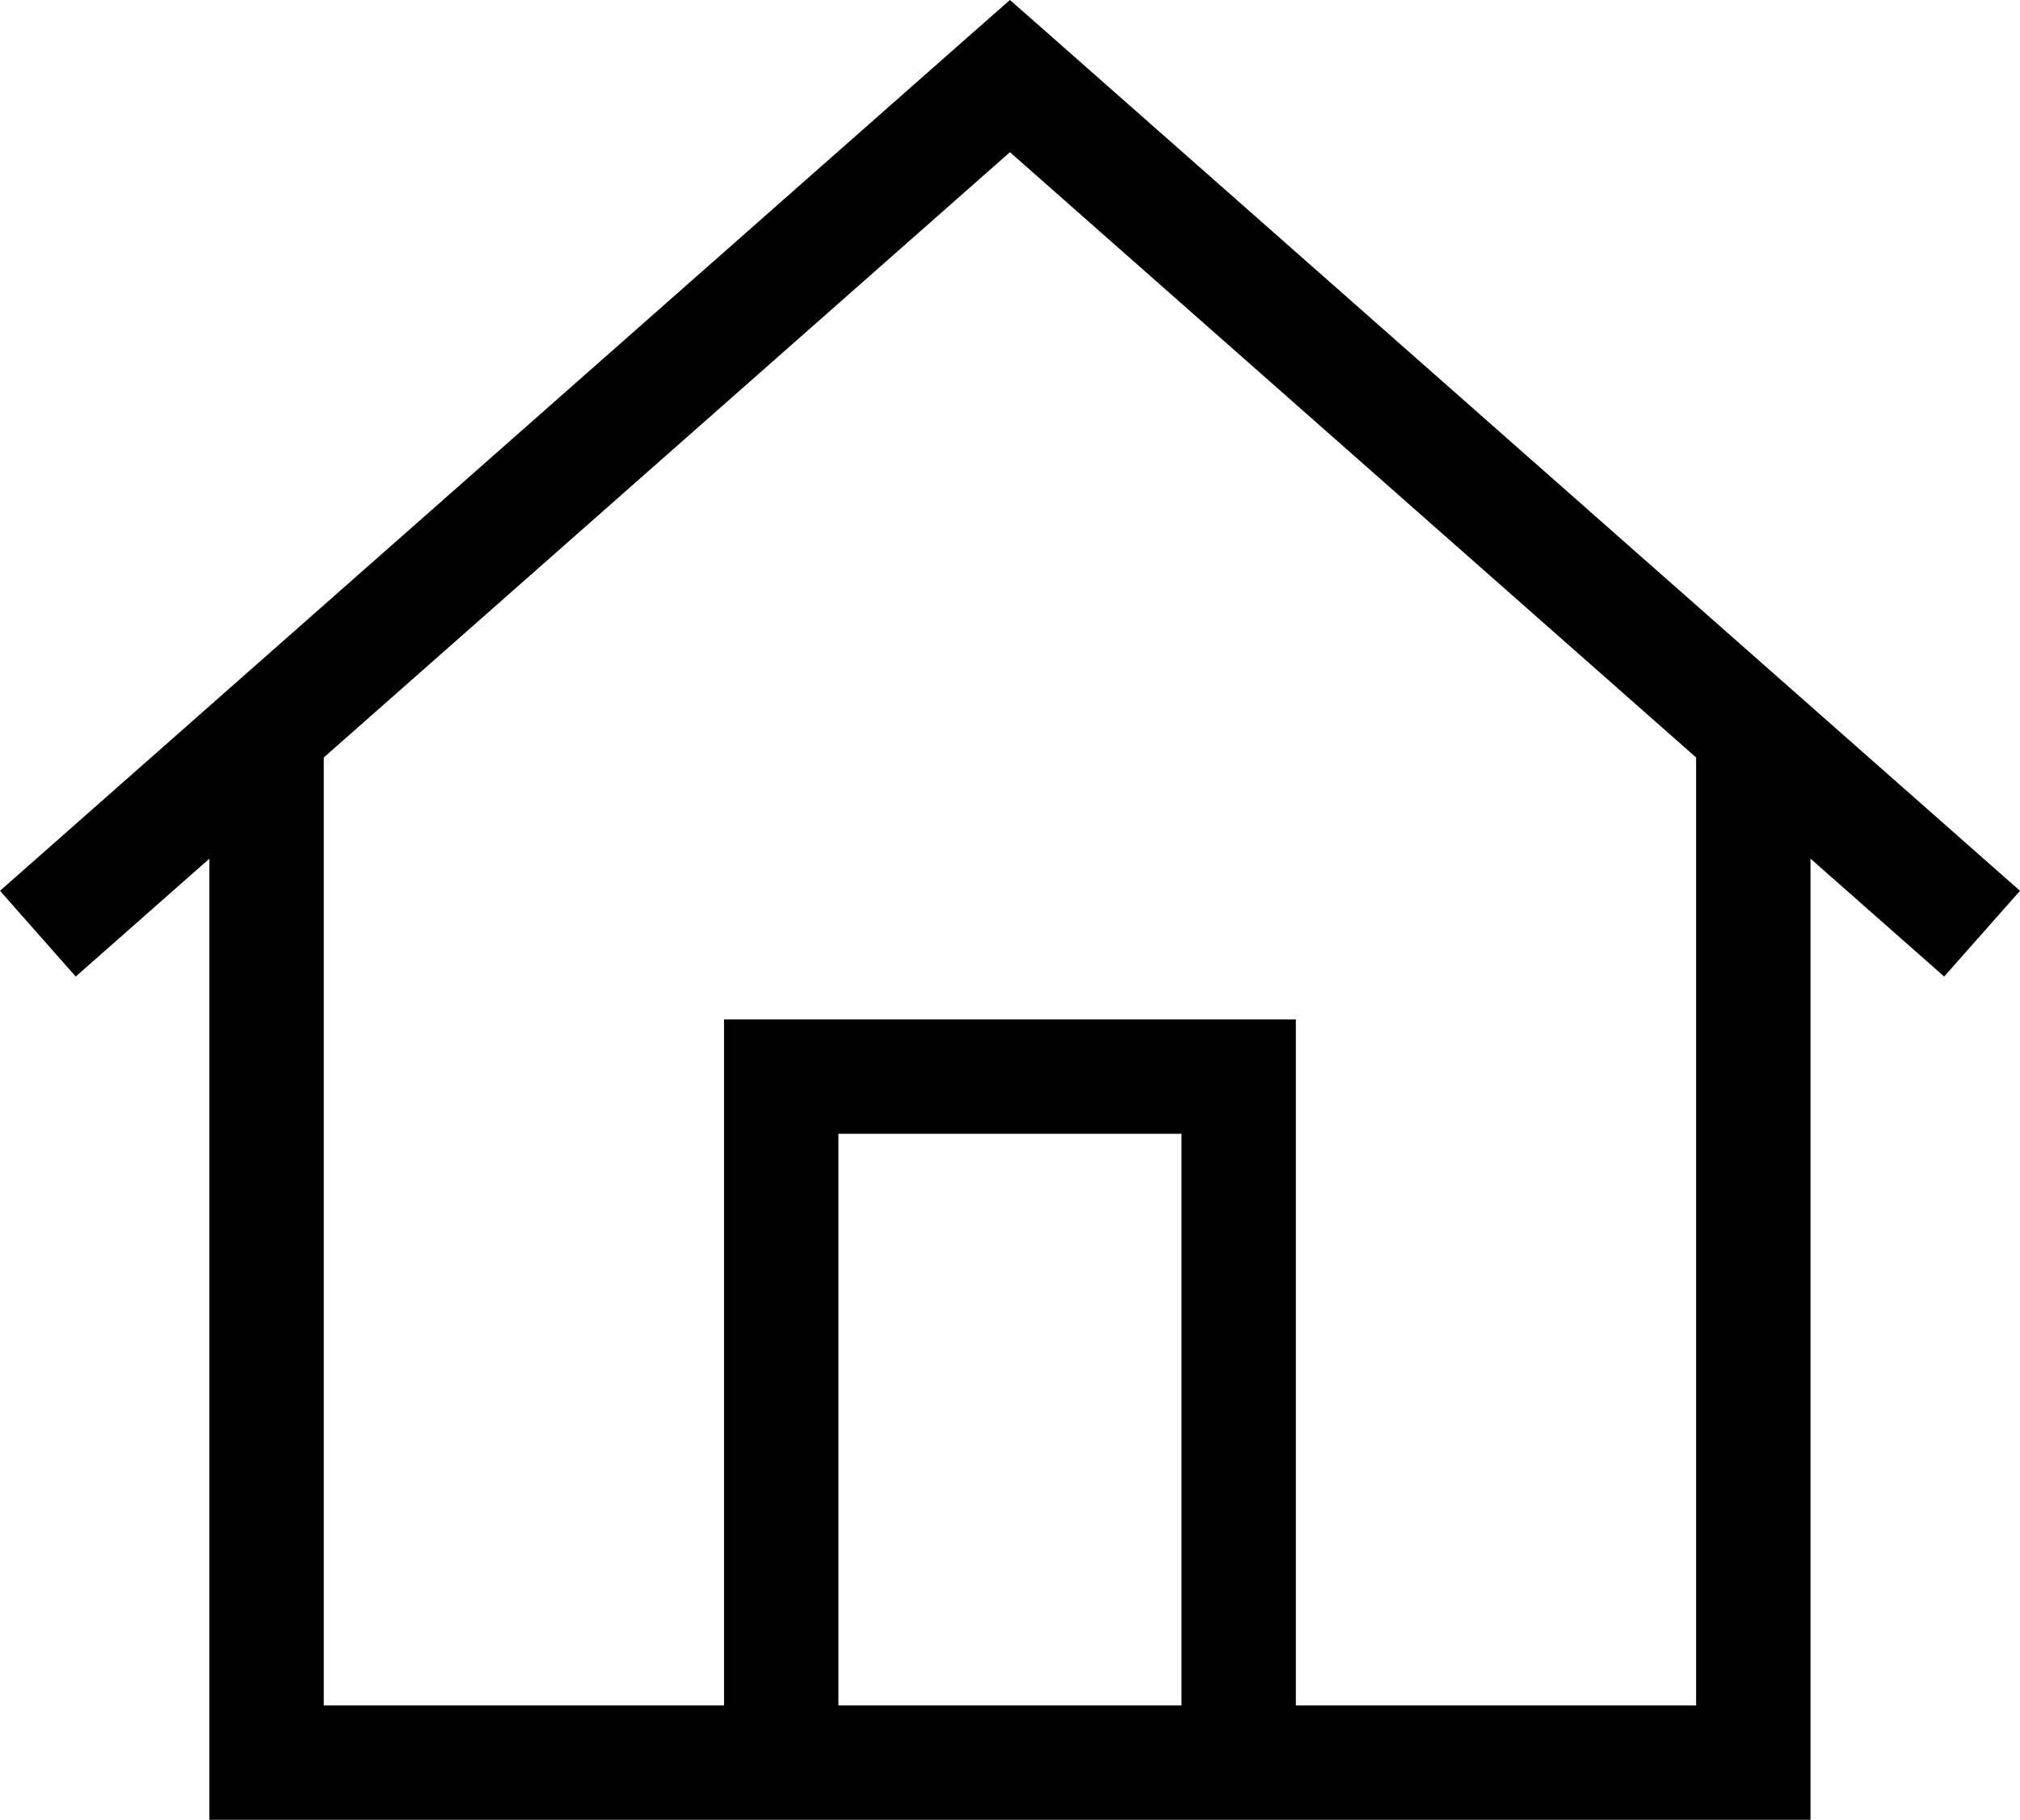
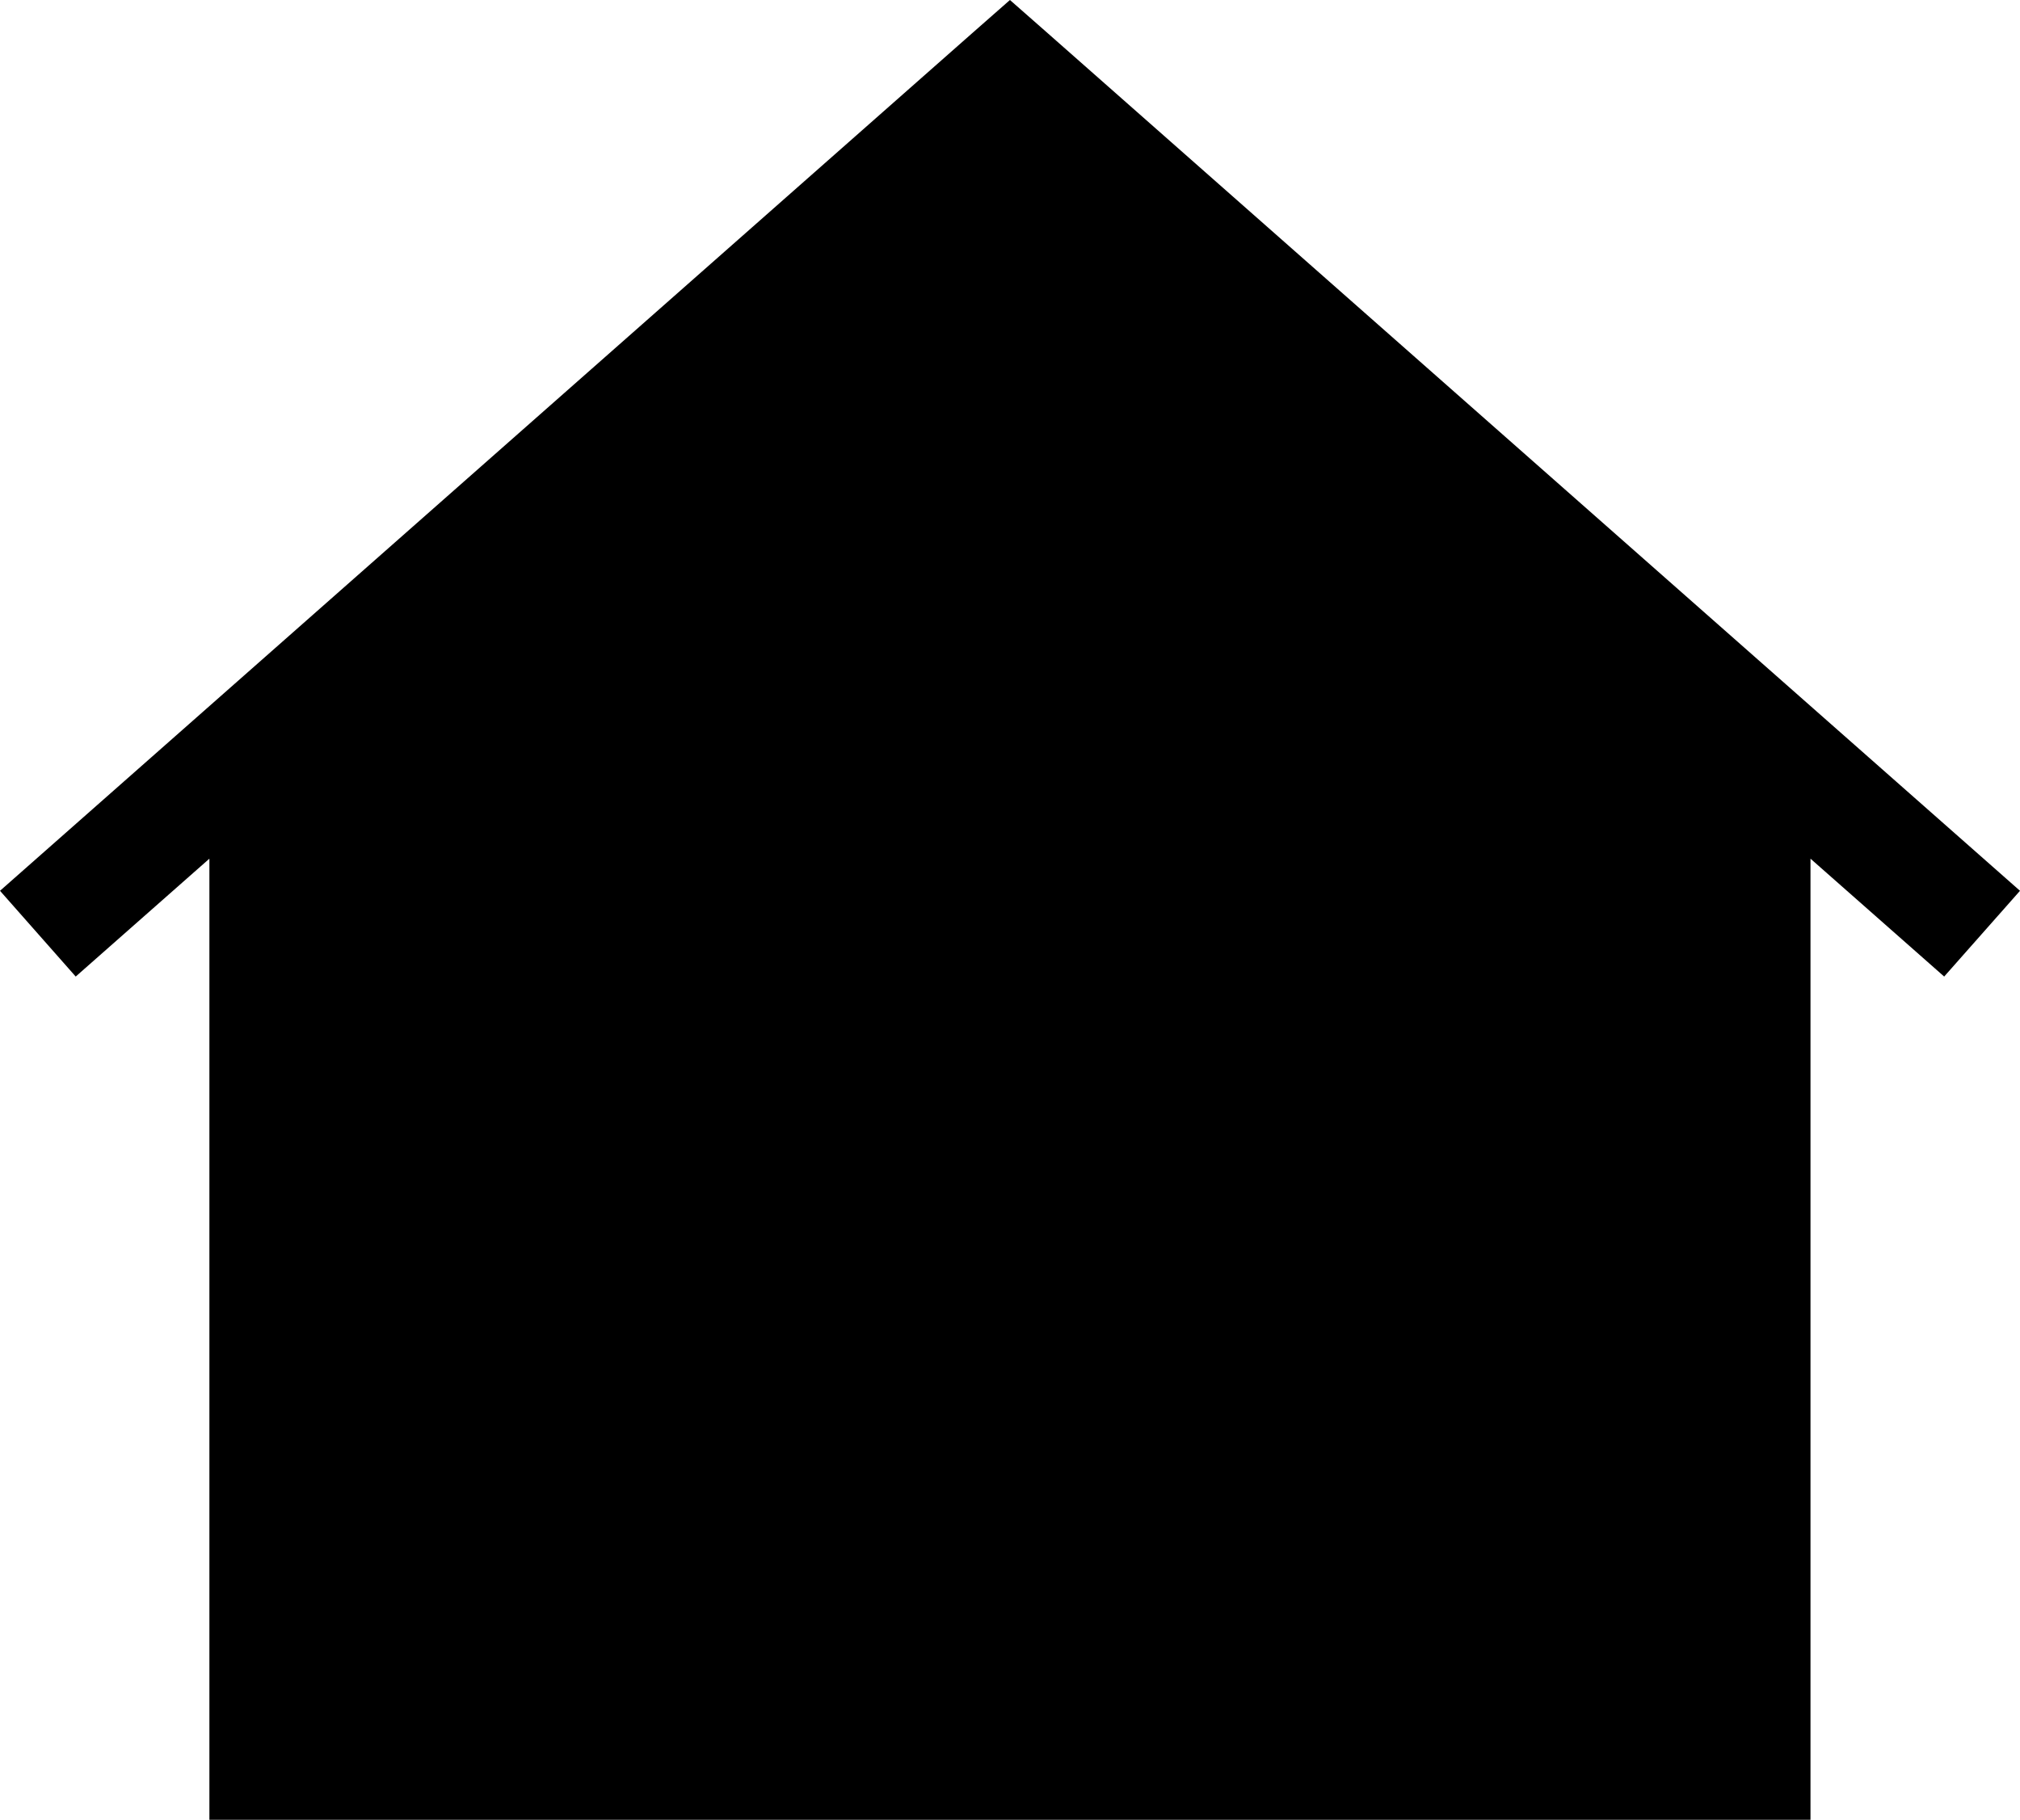
<svg xmlns="http://www.w3.org/2000/svg" width="17.663" height="15.916" viewBox="0 0 17.663 15.916">
-   <path id="Path_13731" data-name="Path 13731" d="M9.331-13.625,9-13.916l-.331.291-8.5,7.5.662.75L2-6.406V2H16V-6.406l1.169,1.031.663-.75ZM3,1V-7.291l6-5.294,6,5.294V1H11.5V-5h-5V1ZM7.5,1V-4h3V1Z" transform="translate(-0.169 13.916)" />
+   <path id="Path_13731" data-name="Path 13731" d="M9.331-13.625,9-13.916l-.331.291-8.5,7.5.662.75L2-6.406V2H16V-6.406l1.169,1.031.663-.75ZM3,1V-7.291V1H11.5V-5h-5V1ZM7.5,1V-4h3V1Z" transform="translate(-0.169 13.916)" />
</svg>